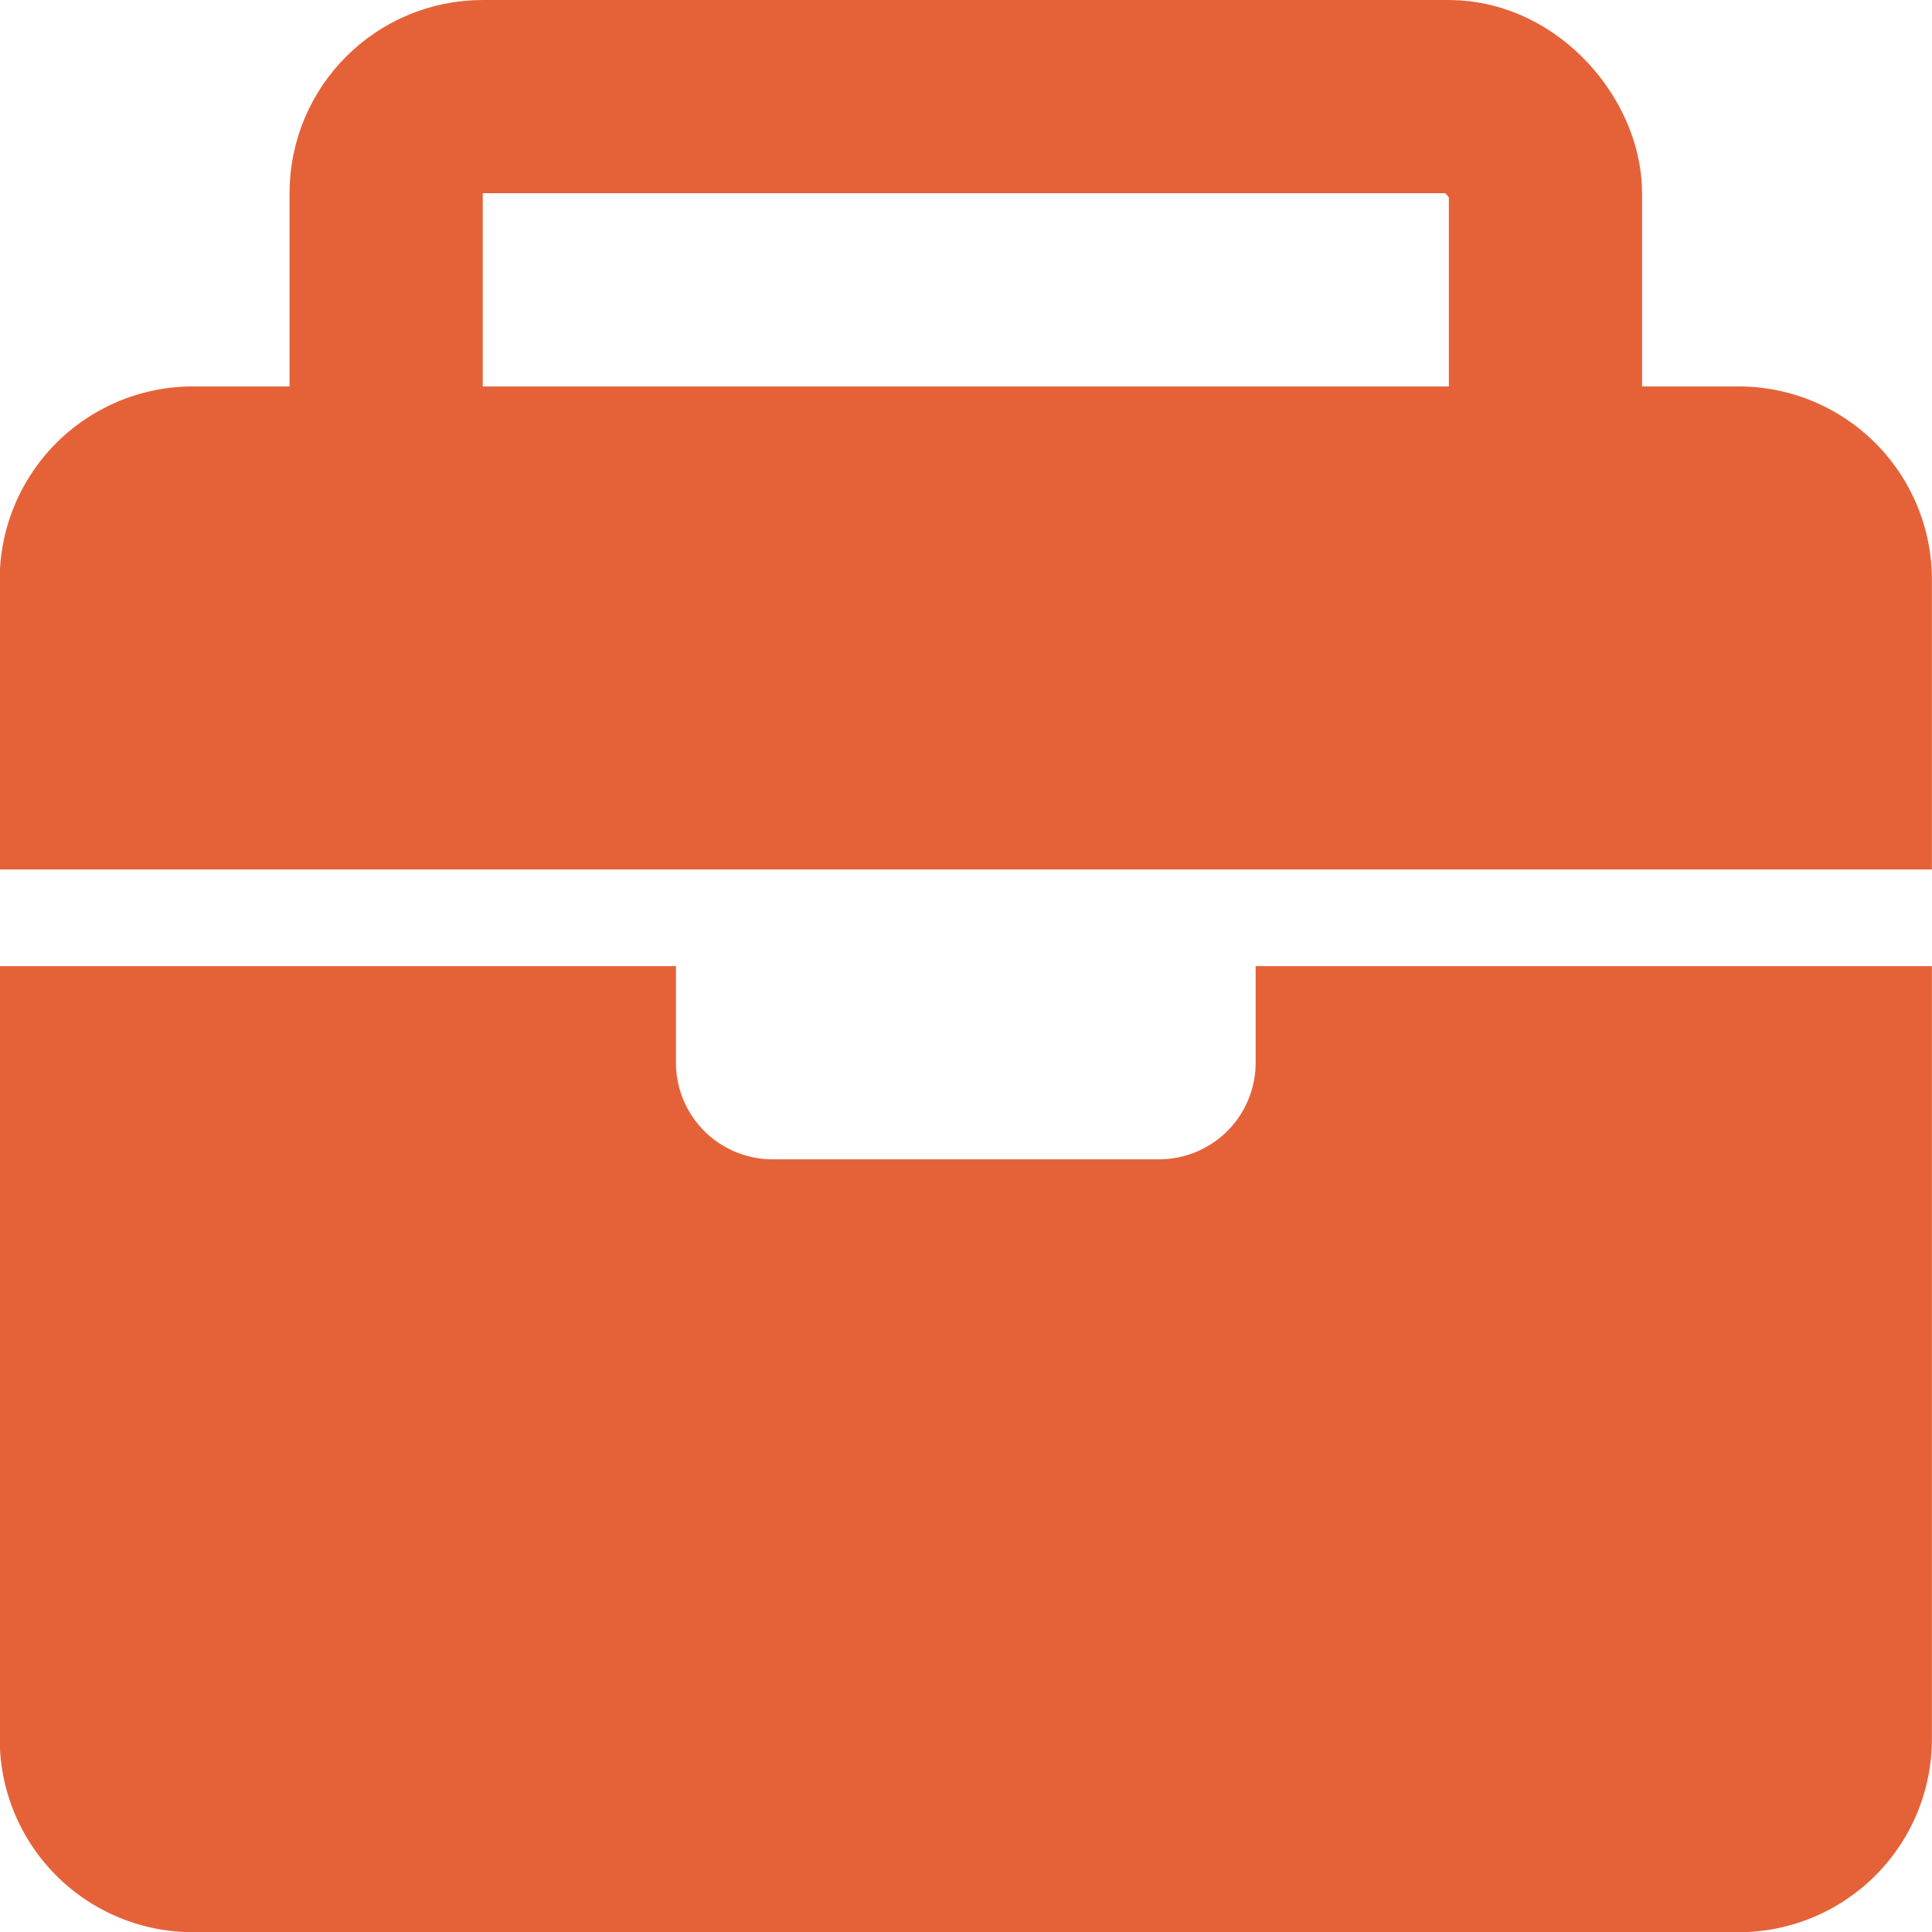
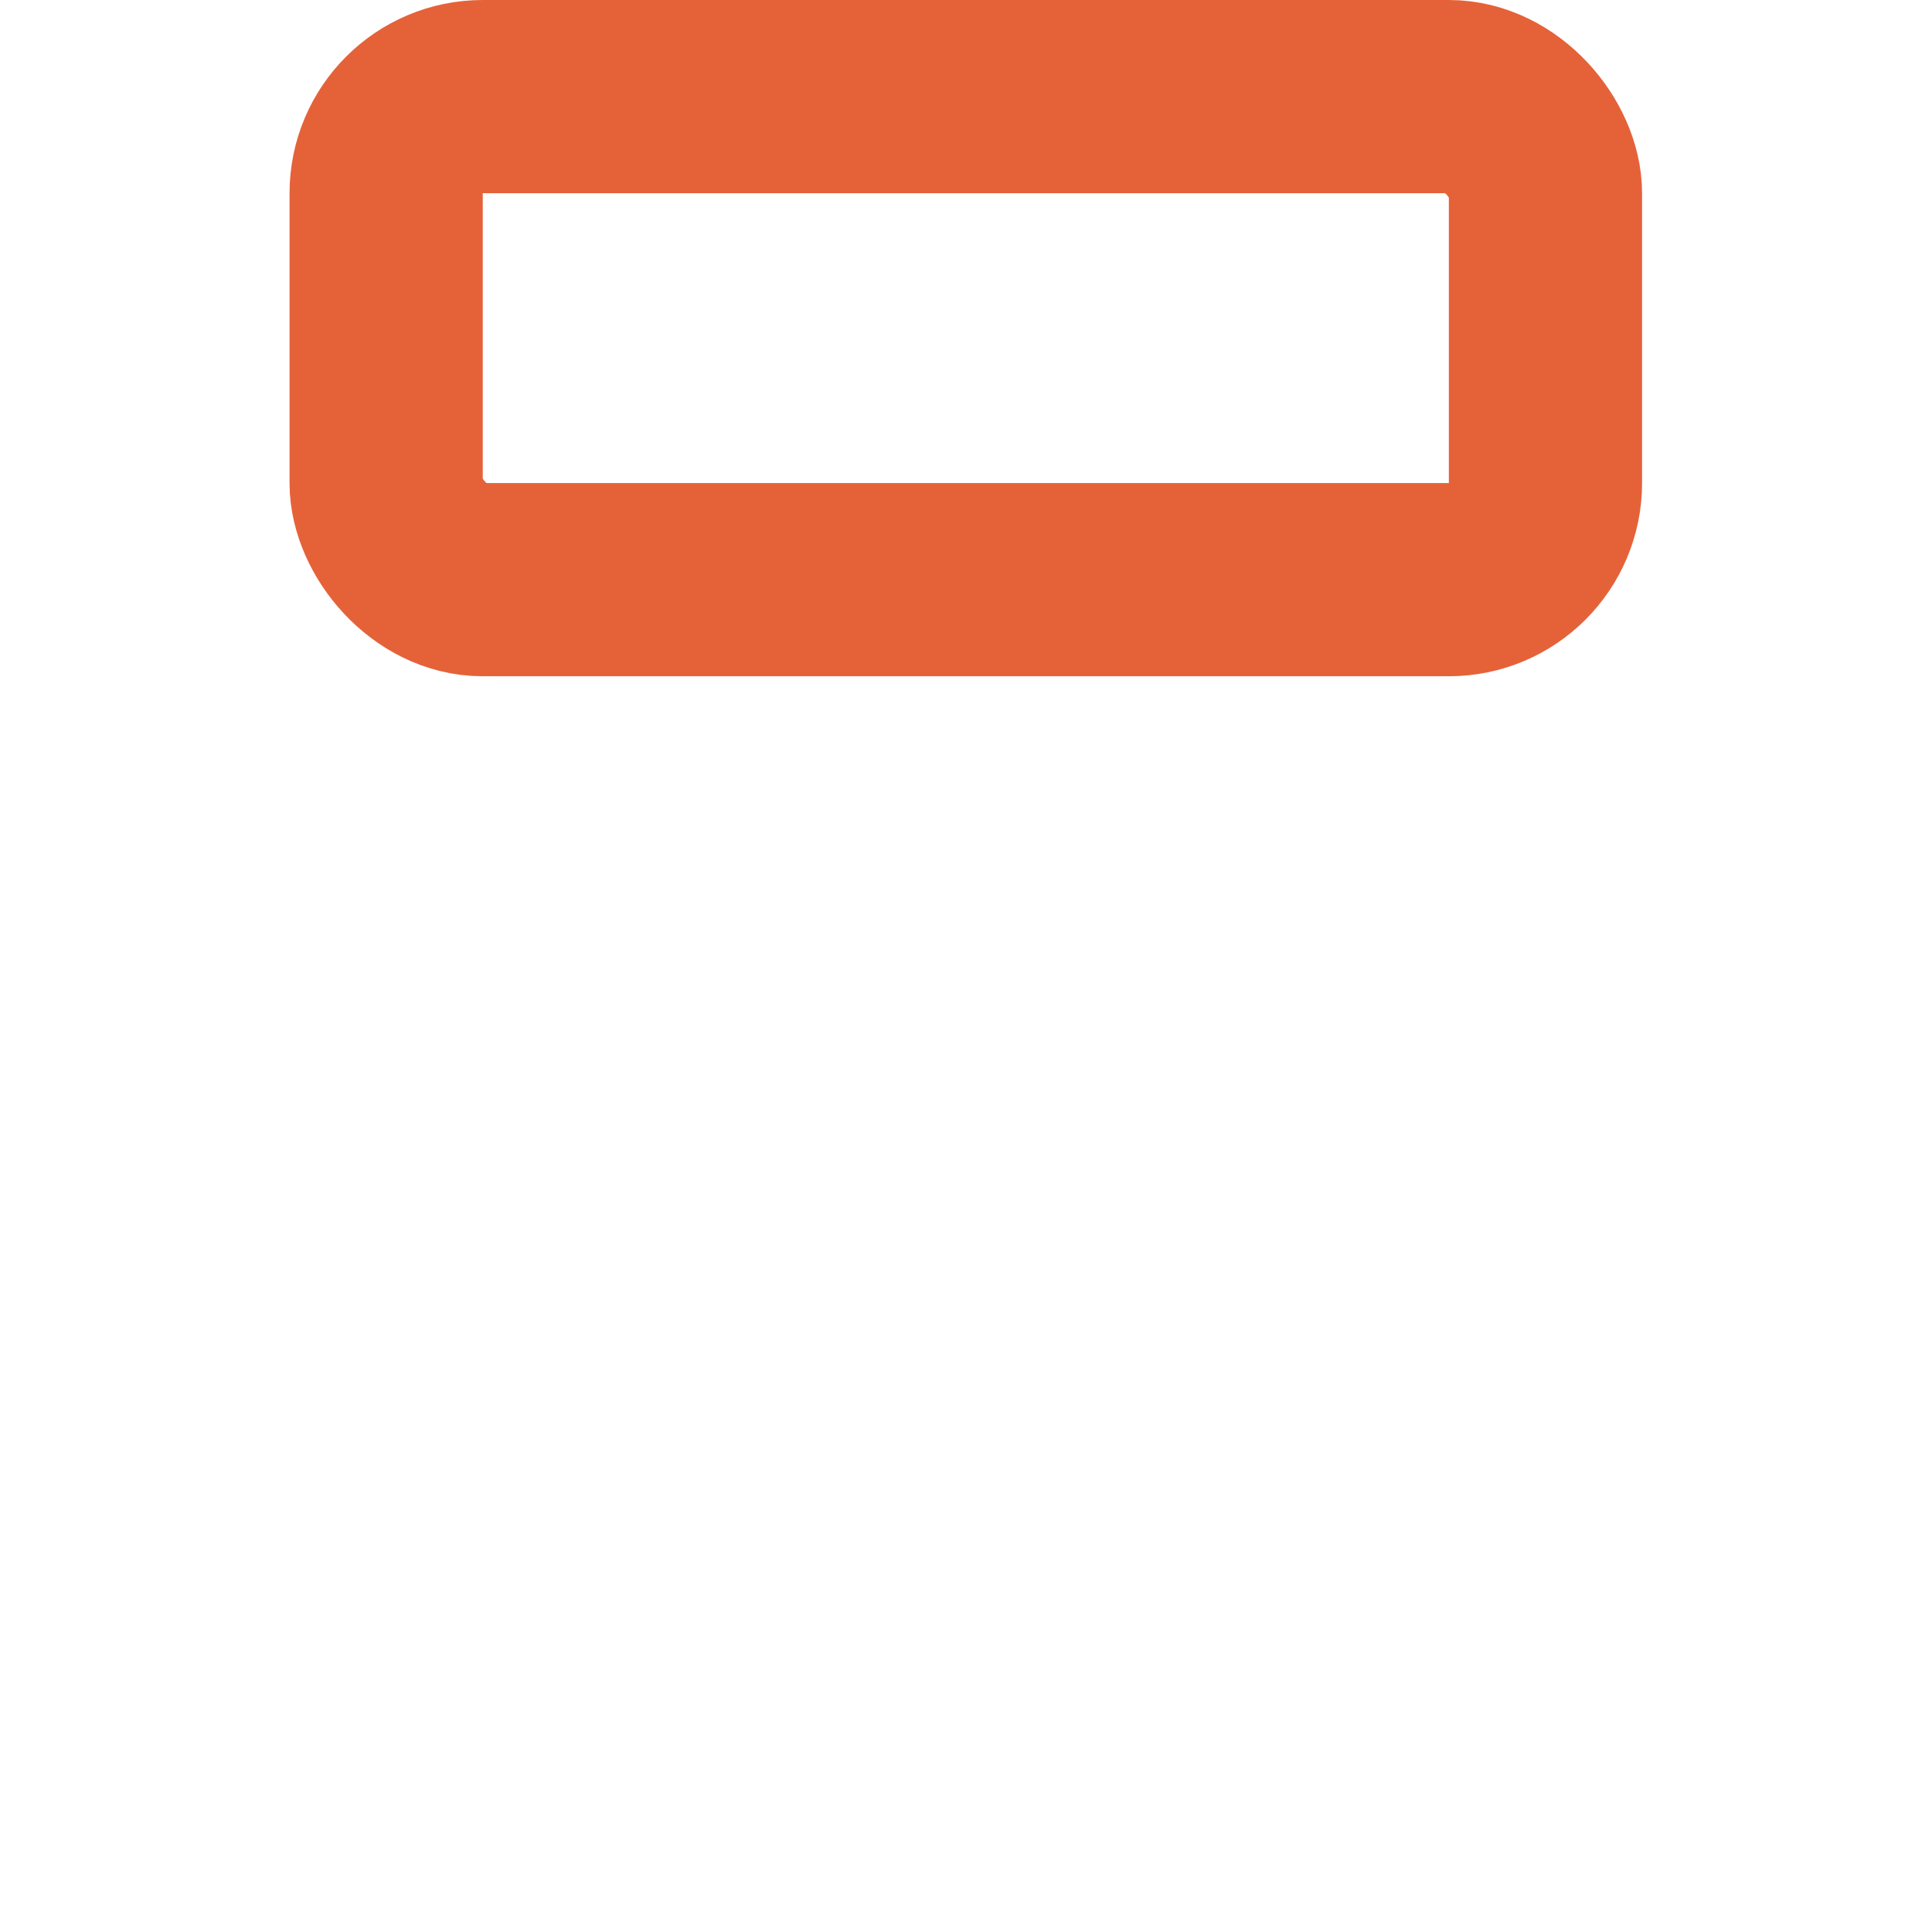
<svg xmlns="http://www.w3.org/2000/svg" width="19.998" height="20.001" viewBox="0 0 19.998 20.001">
  <g id="グループ_301" data-name="グループ 301" transform="translate(-594.003 -847)">
-     <path id="前面オブジェクトで型抜き_12" data-name="前面オブジェクトで型抜き 12" d="M-14423,16h-16a2,2,0,0,1-2-2V6h7V7a1,1,0,0,0,1,1h4a1,1,0,0,0,1-1V6h7v8A2,2,0,0,1-14423,16Zm2-11h-20V2a2,2,0,0,1,2-2h16a2,2,0,0,1,2,2V5Z" transform="translate(15035 851)" fill="#e56239" />
    <g id="長方形_245" data-name="長方形 245" transform="translate(597 847)" fill="none" stroke="#e56239" stroke-width="2">
      <rect width="14" height="7" rx="2" stroke="none" />
      <rect x="1" y="1" width="12" height="5" rx="1" fill="none" />
    </g>
  </g>
</svg>